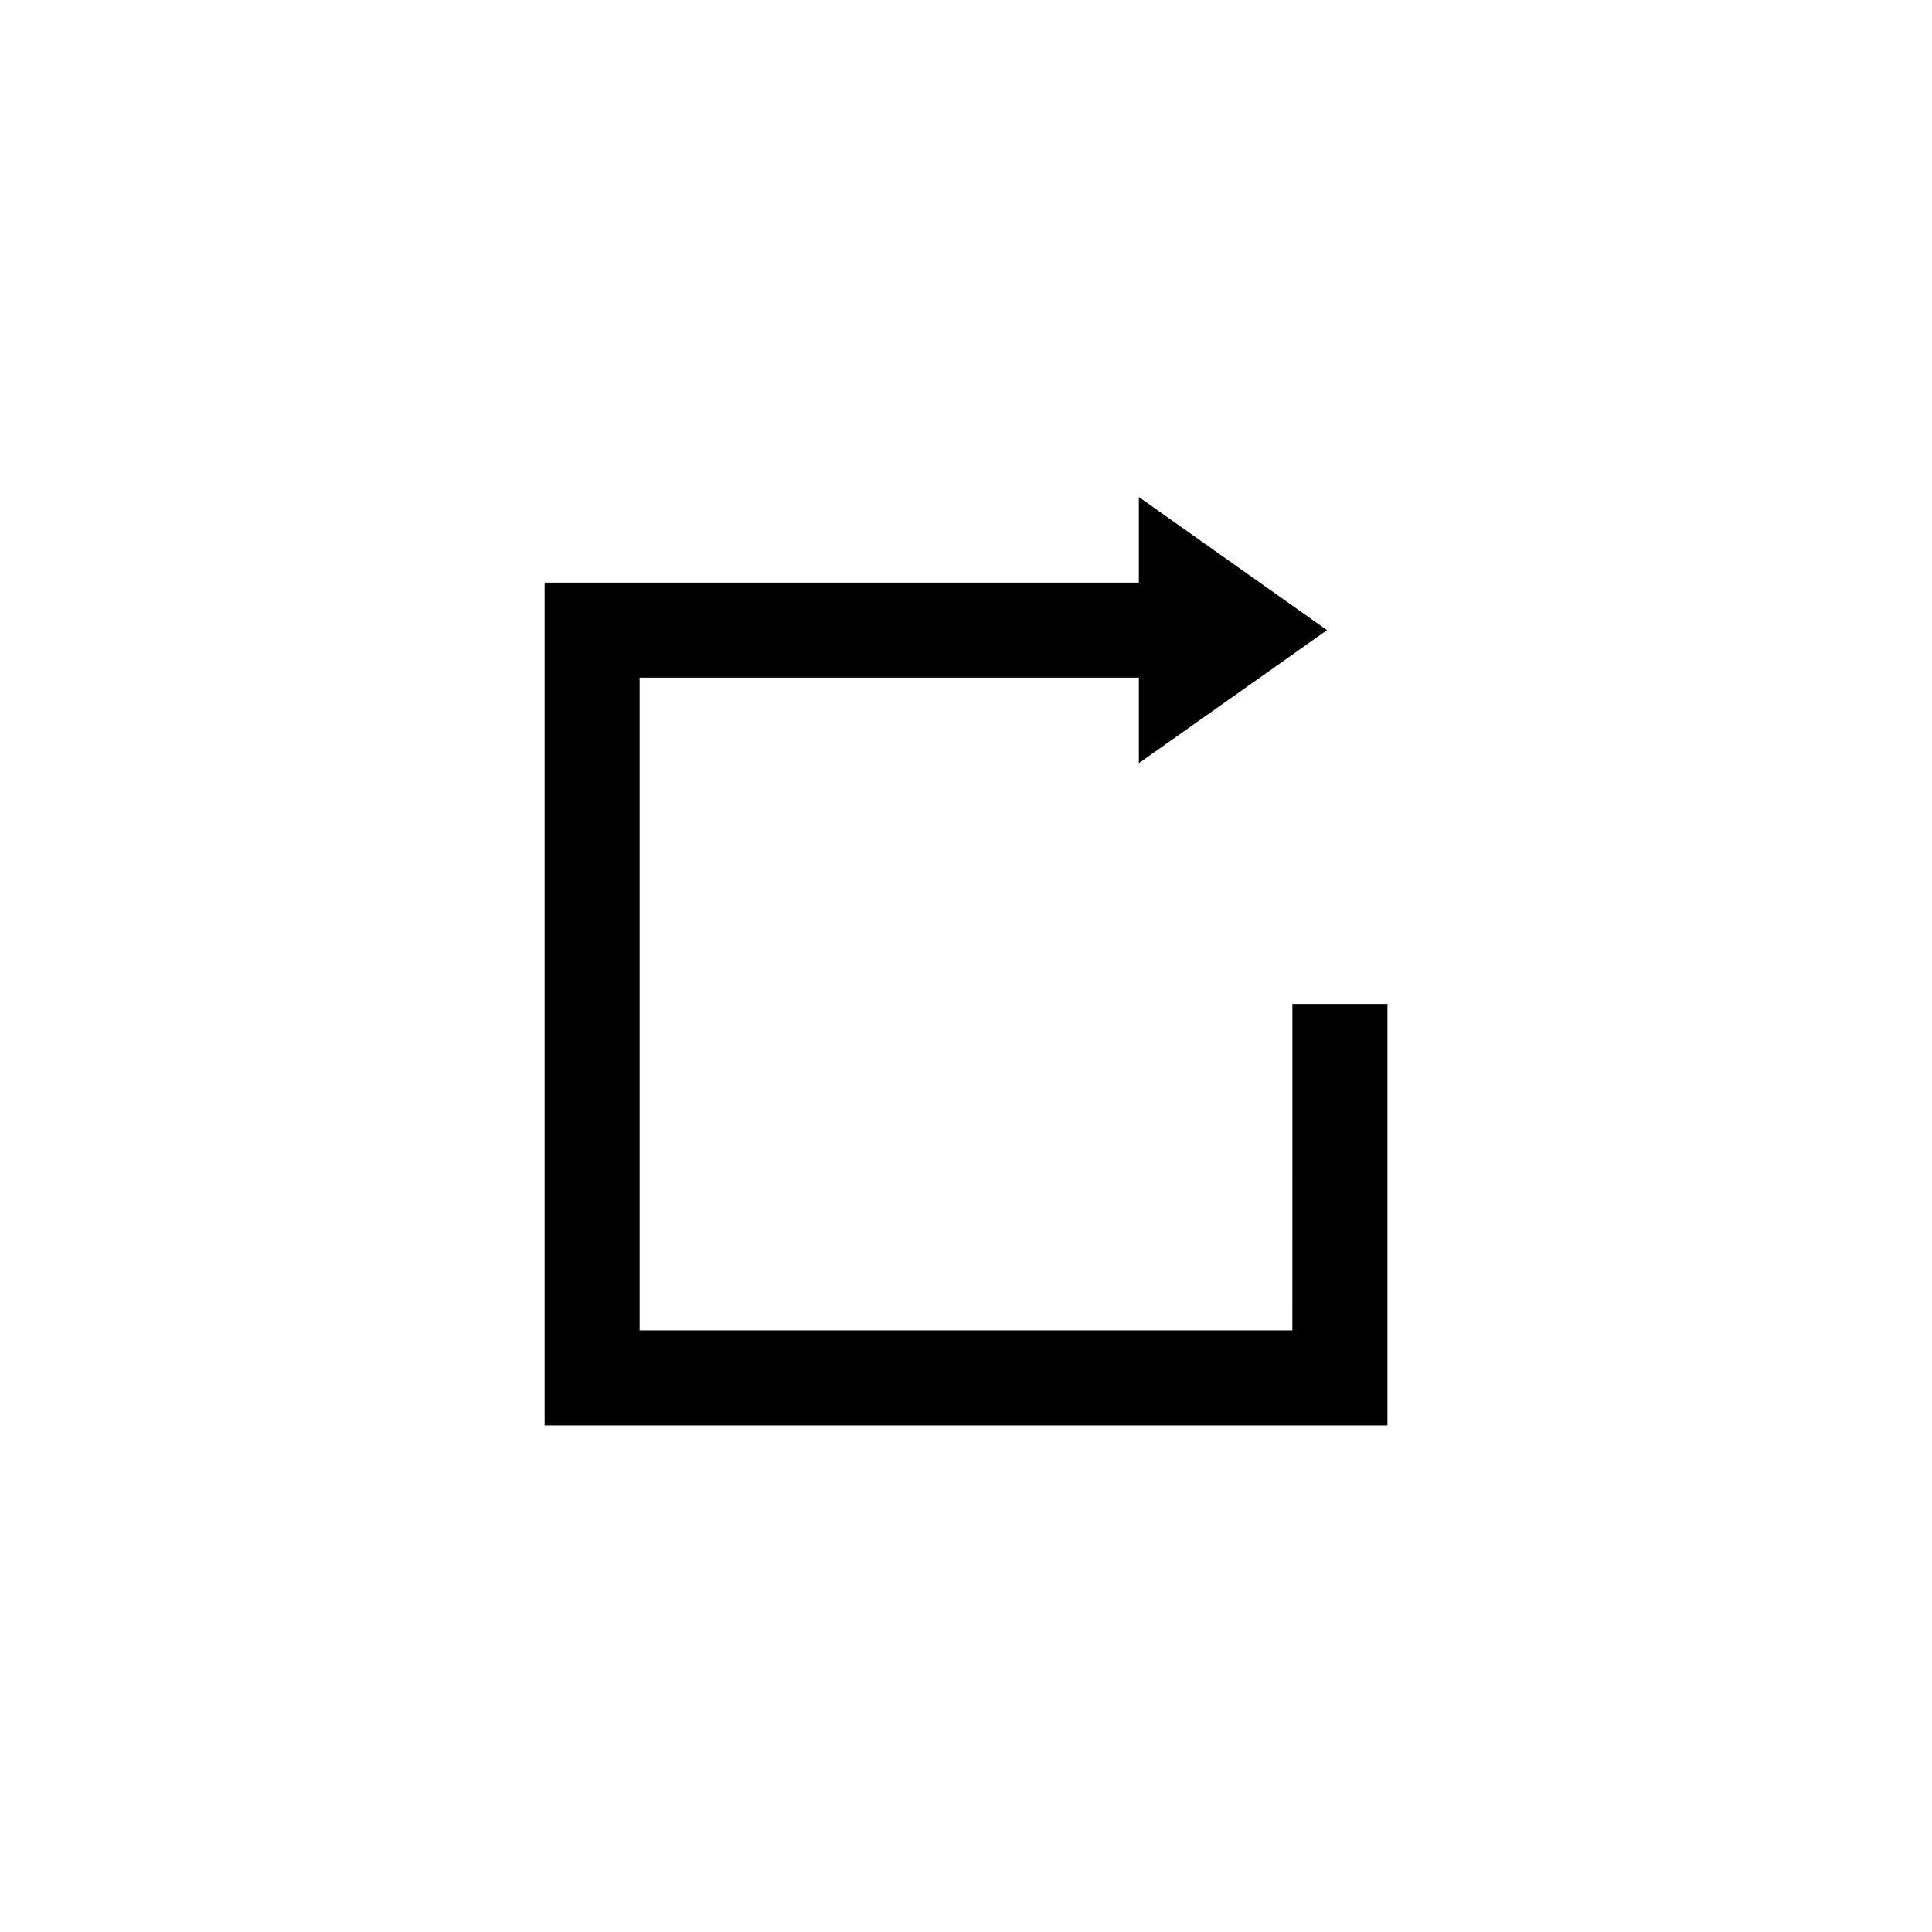
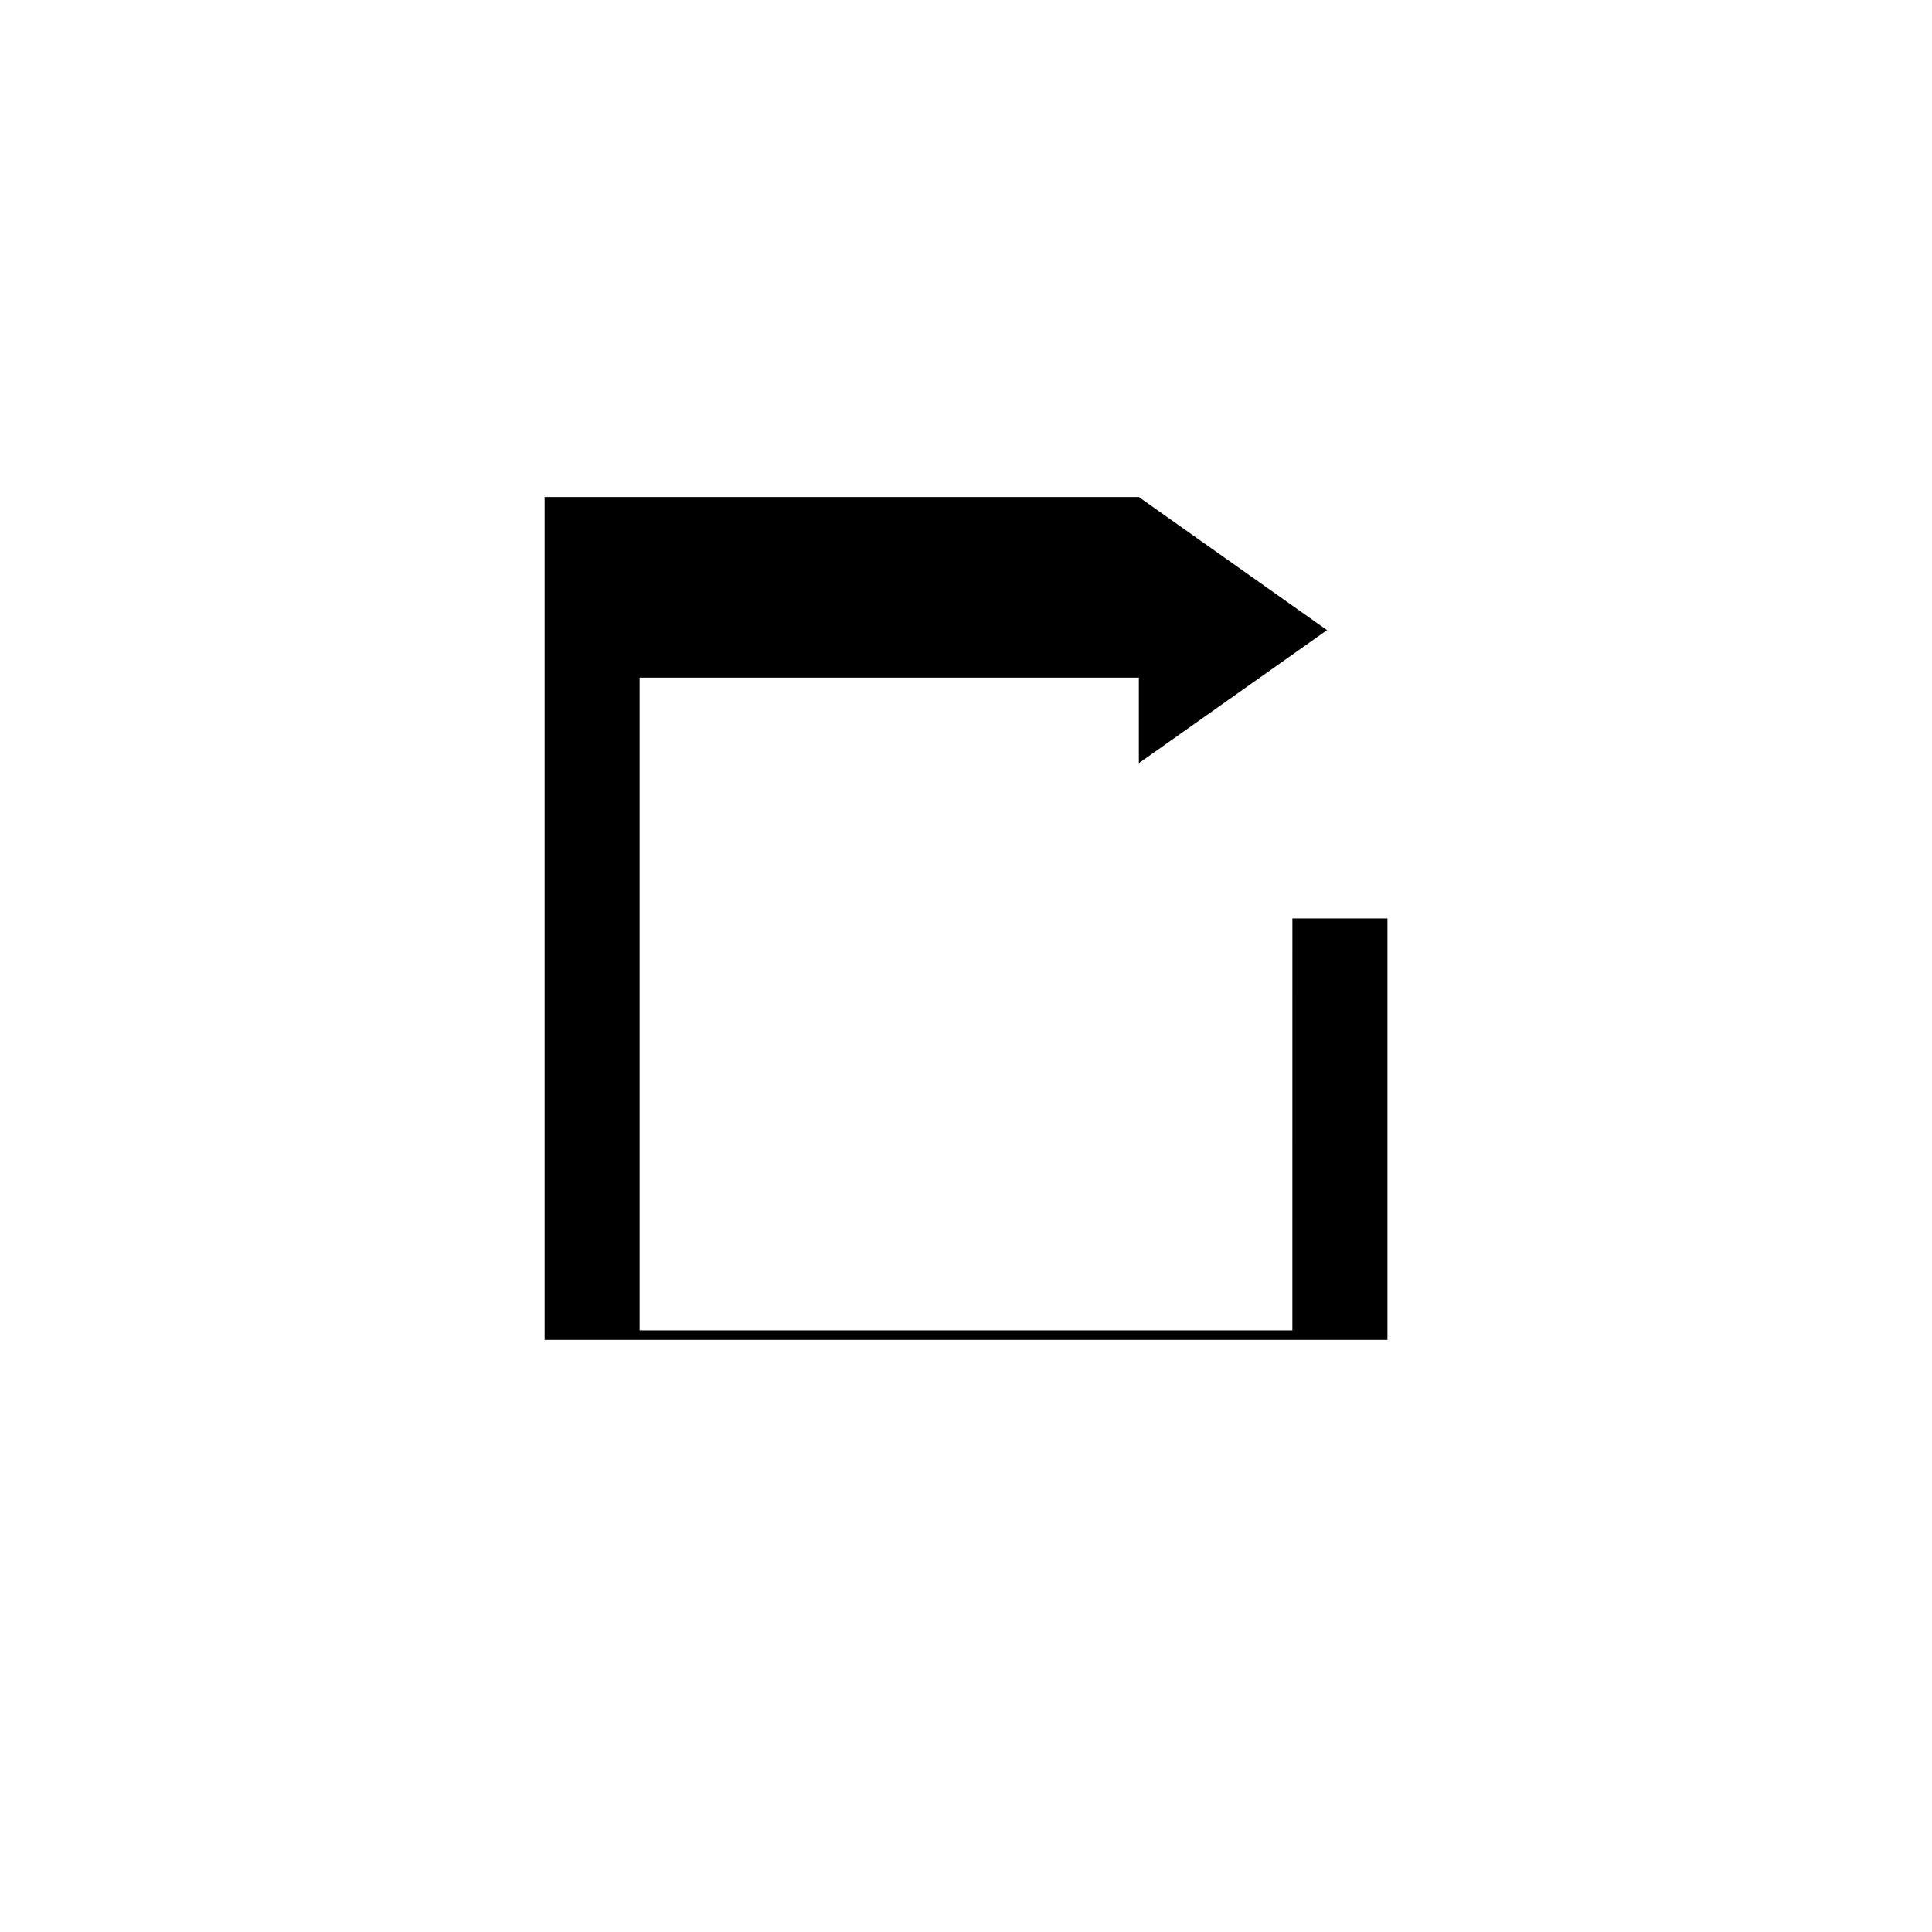
<svg xmlns="http://www.w3.org/2000/svg" fill="#000000" width="800px" height="800px" version="1.1" viewBox="144 144 512 512">
-   <path d="m486.49 496.56h-172.98v-172.98h132.3v22.672l49.871-35.266-49.871-35.27v22.672h-157.48v223.36h223.36v-111.68h-25.191z" />
+   <path d="m486.49 496.56h-172.98v-172.98h132.3v22.672l49.871-35.266-49.871-35.27h-157.48v223.36h223.36v-111.68h-25.191z" />
</svg>